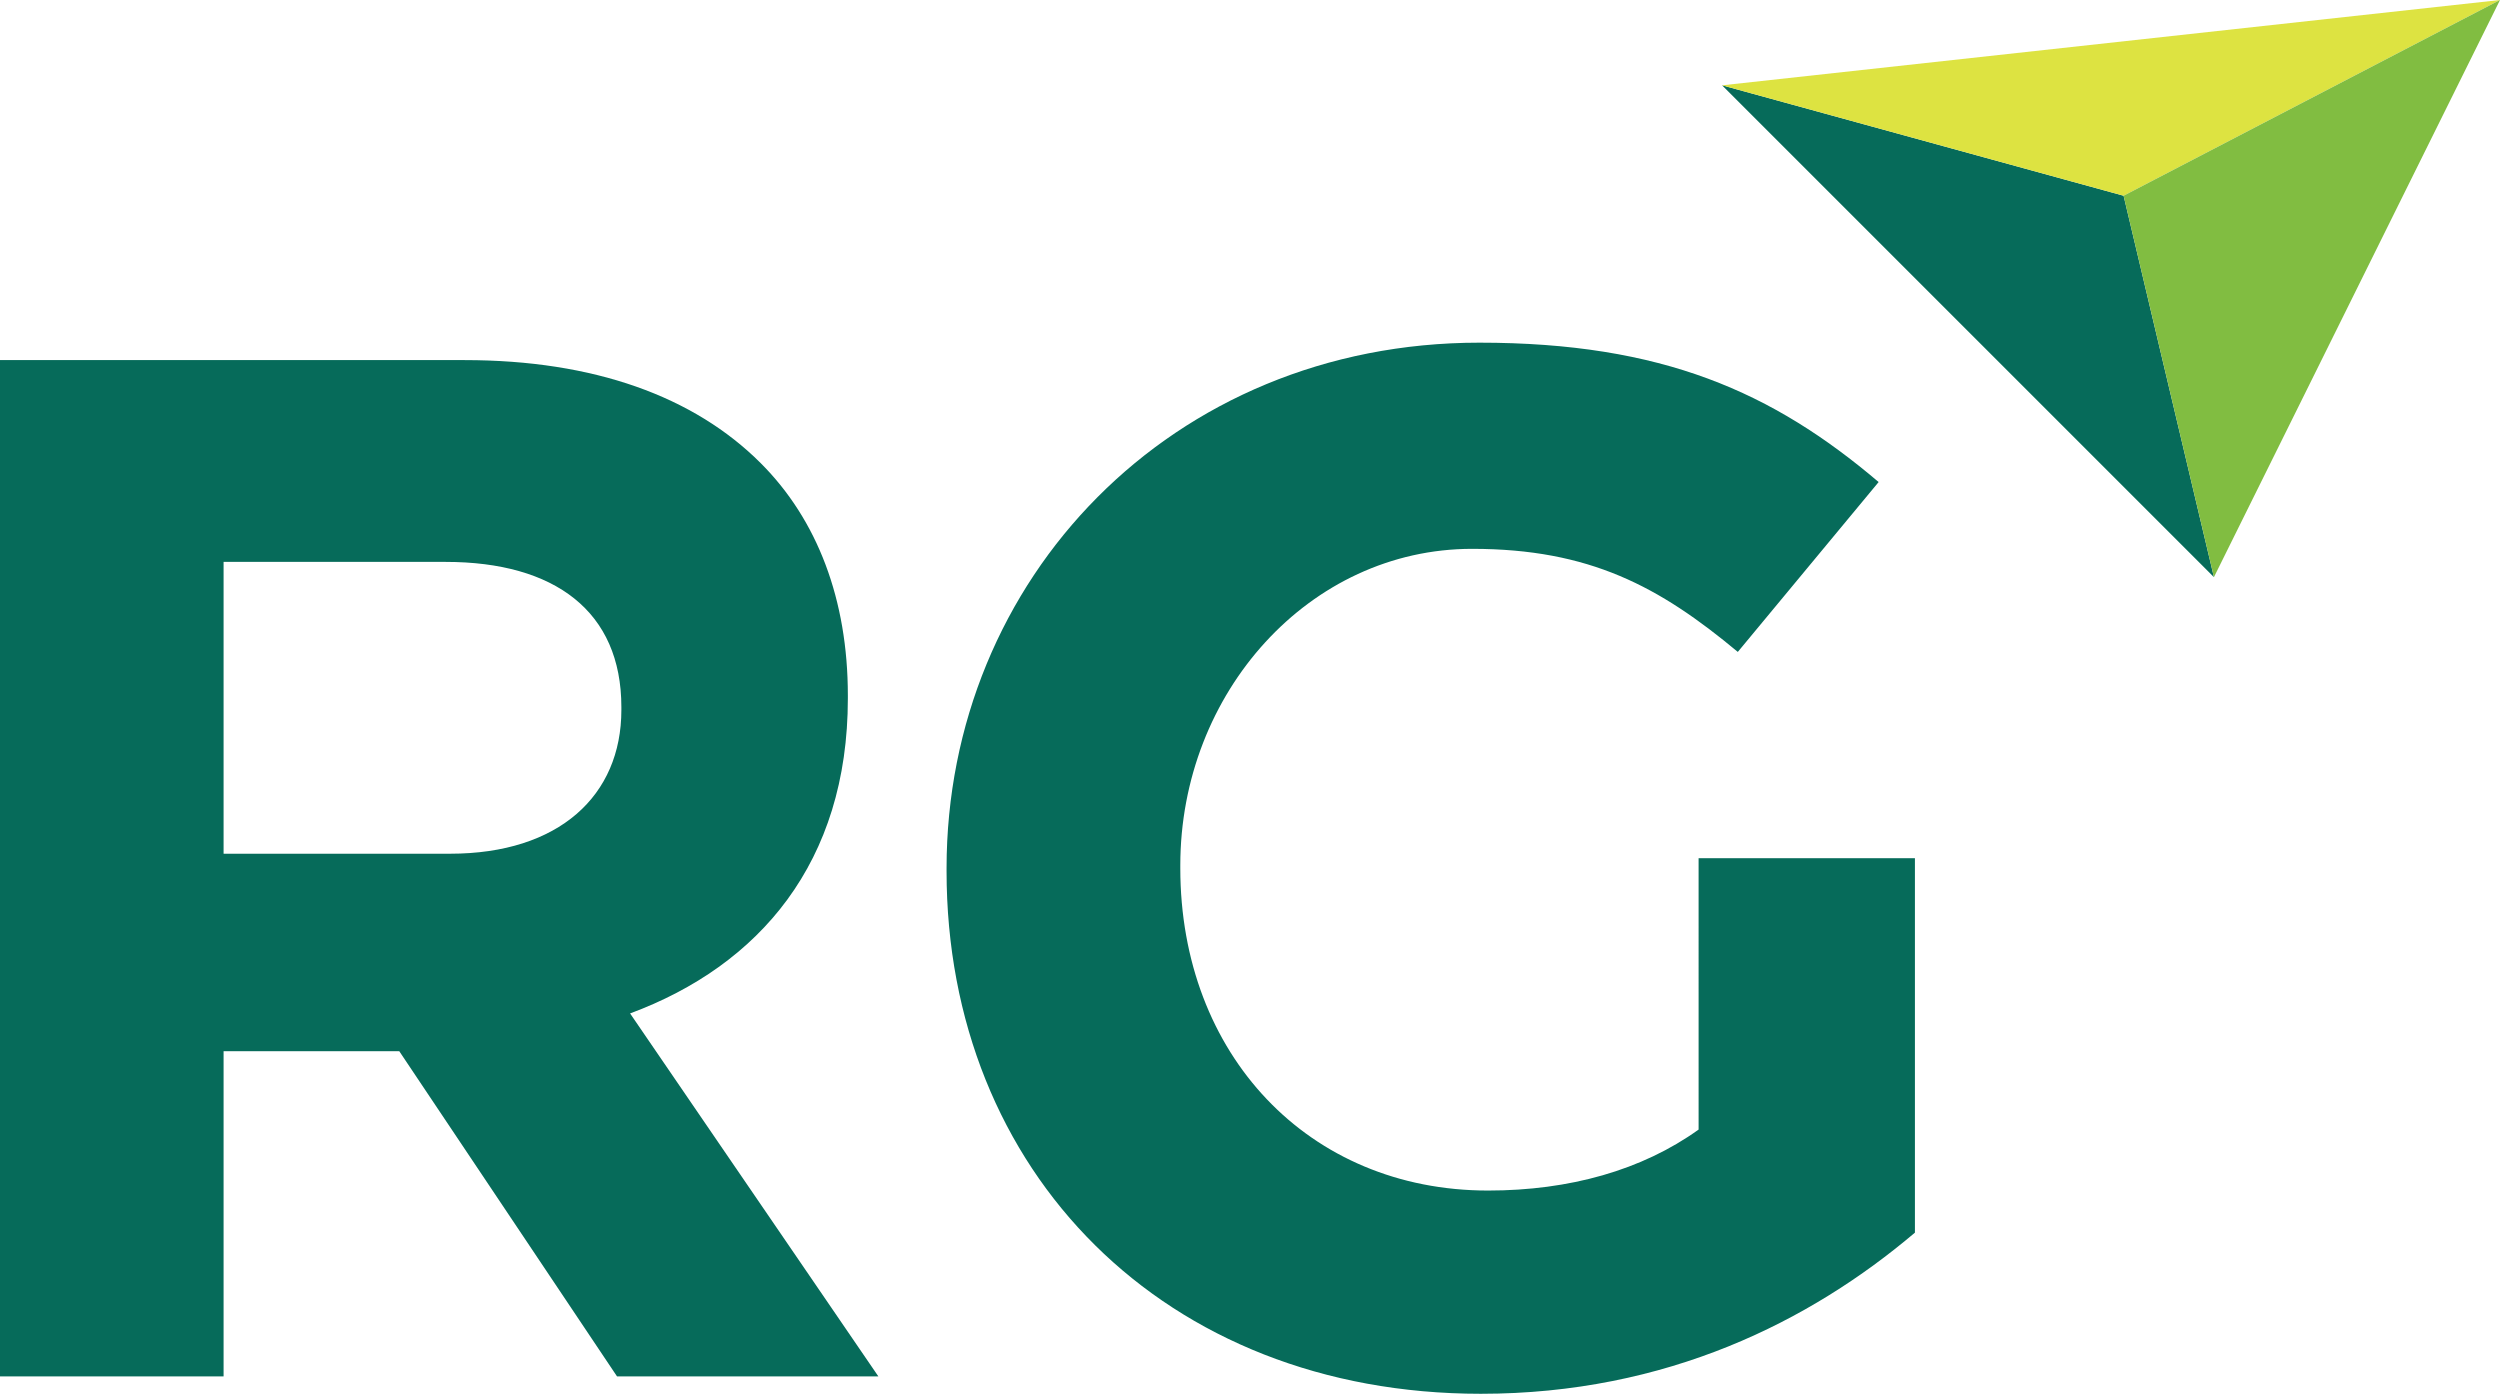
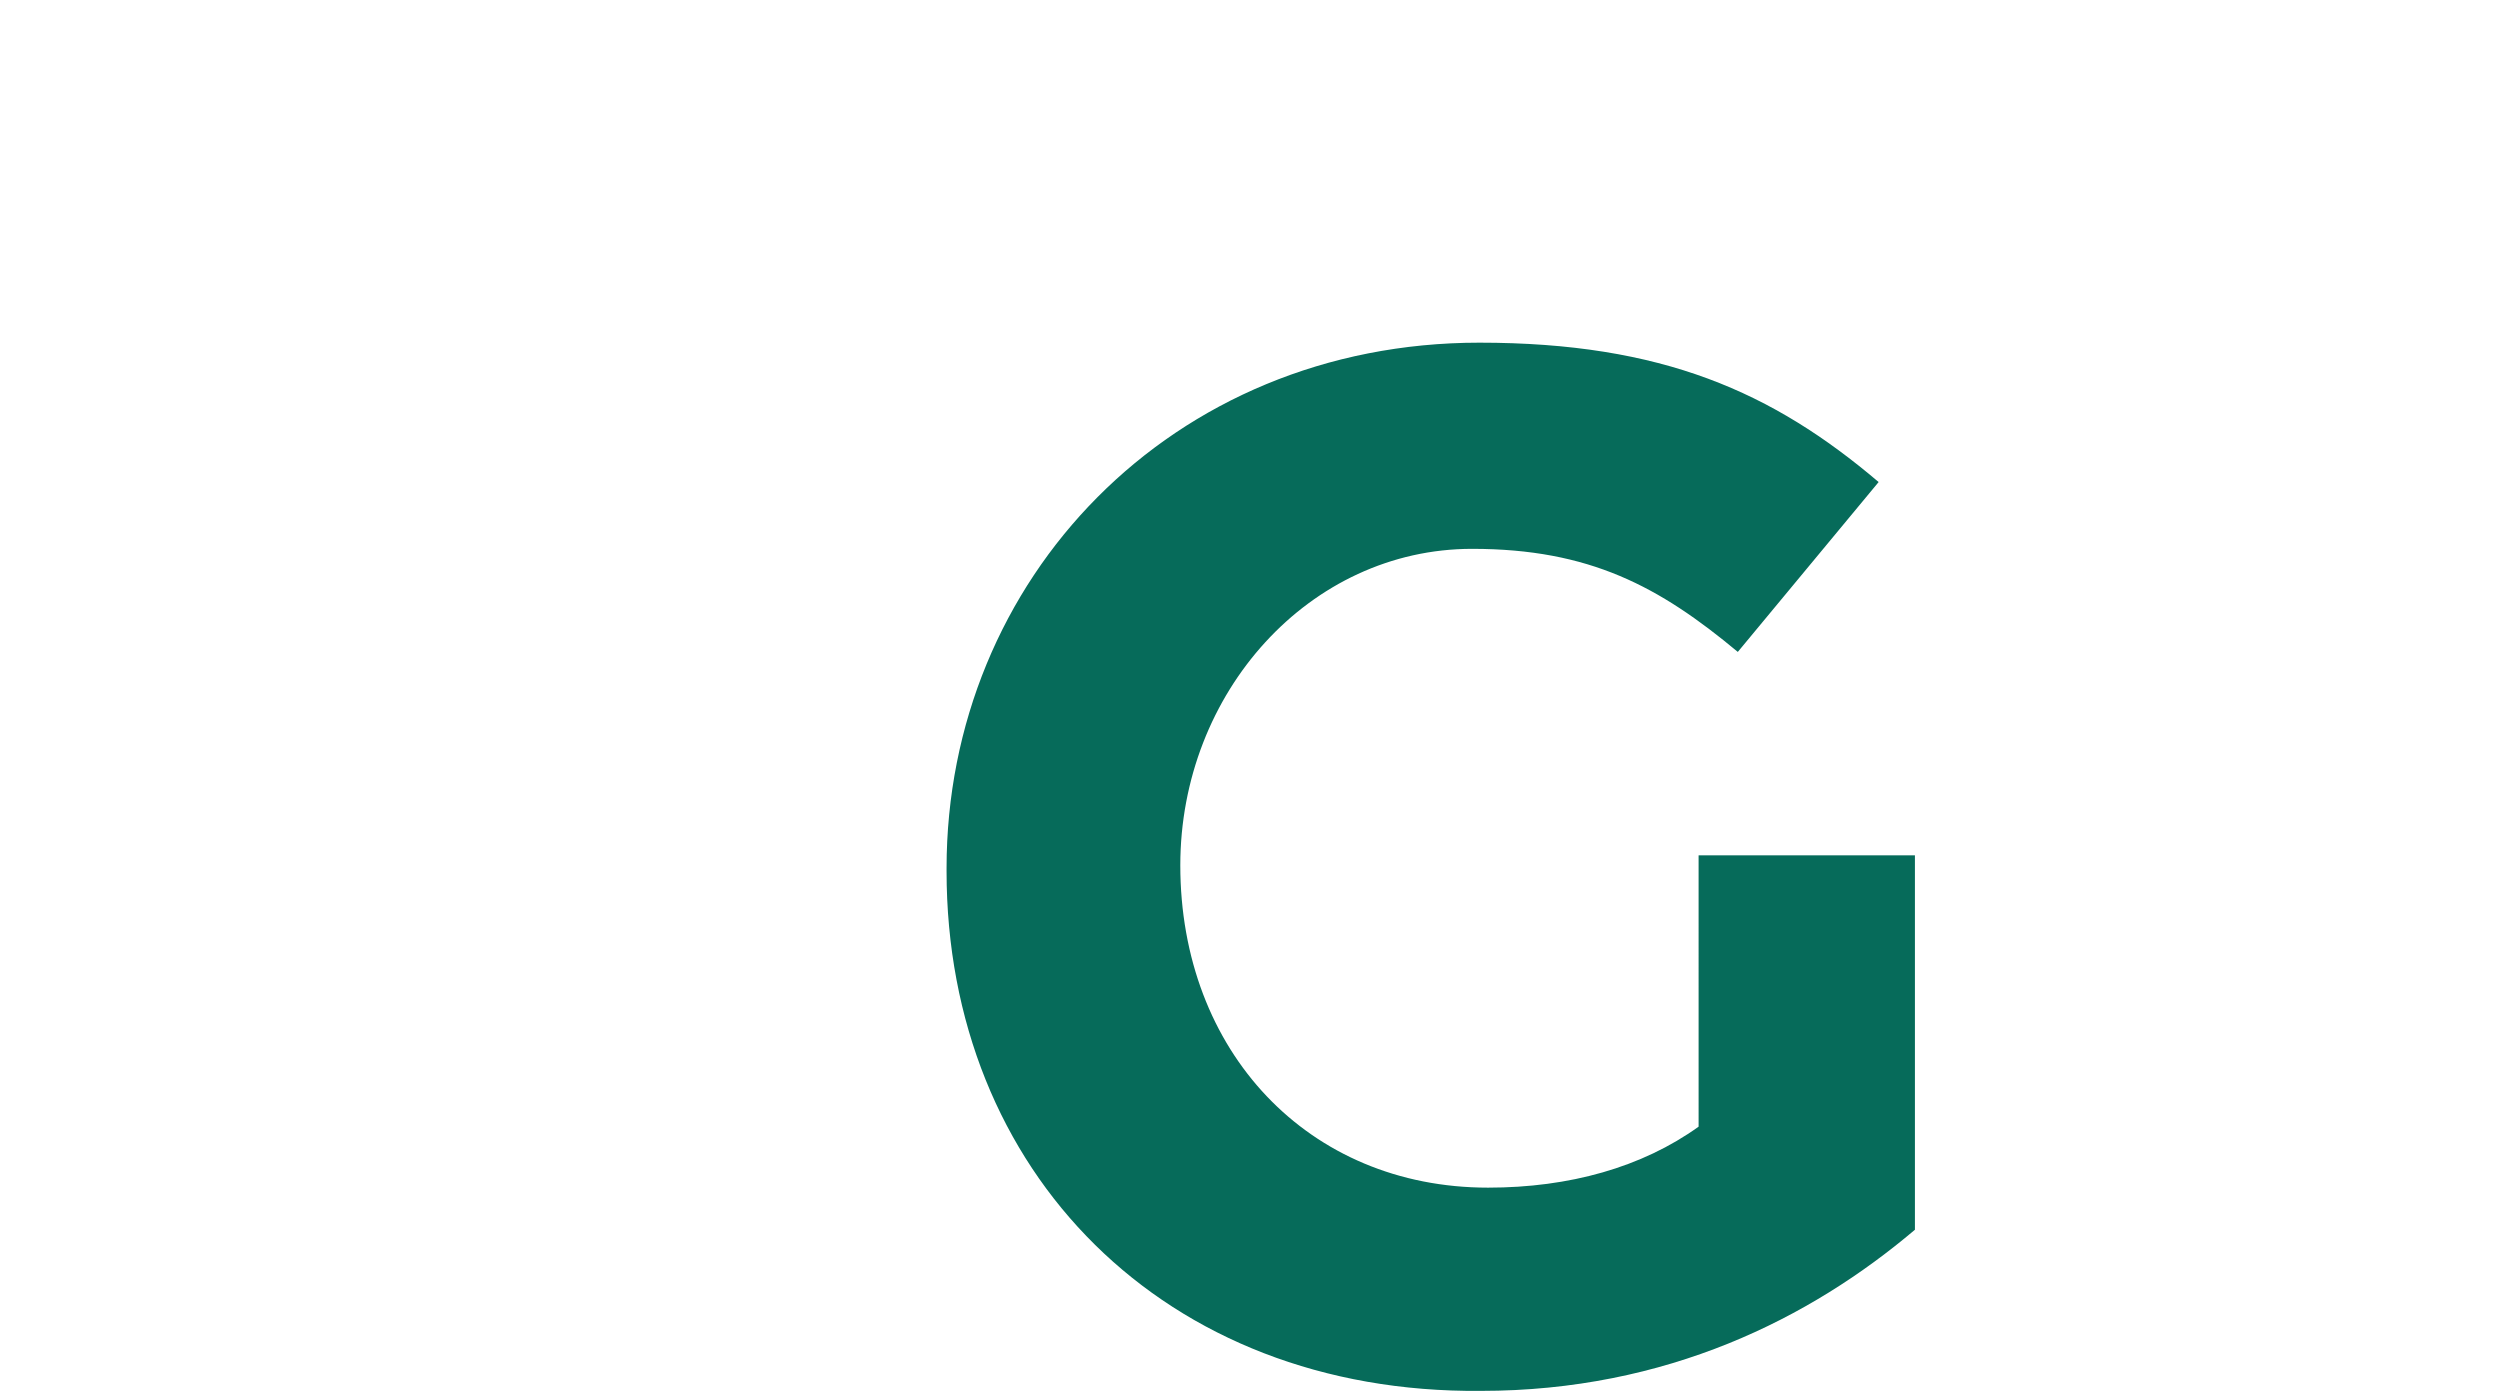
<svg xmlns="http://www.w3.org/2000/svg" version="1.1" id="svg2" x="0px" y="0px" viewBox="0 0 283.465 158.173" style="enable-background:new 0 0 283.465 158.173;" xml:space="preserve">
  <style type="text/css">
	.st0{fill:#066B5A;}
	.st1{fill:#DDE341;}
	.st2{fill:#81BD41;}
</style>
  <g>
-     <path class="st0" d="M0,40.83h52.677c14.65,0,26.009,4.115,33.581,11.687c6.42,6.42,9.877,15.474,9.877,26.339   v0.329c0,18.603-10.041,30.291-24.692,35.723l28.15,41.154H69.961L45.27,119.188H25.351v36.874H0V40.83z    M51.031,96.8c12.347,0,19.424-6.585,19.424-16.297V80.173c0-10.865-7.571-16.462-19.917-16.462H25.351v33.089   H51.031z" />
-     <path class="st0" d="M107.327,98.776v-0.329c0-32.76,25.515-59.593,60.415-59.593   c20.742,0,33.251,5.597,45.269,15.803l-15.968,19.261c-8.889-7.408-16.791-11.687-30.124-11.687   c-18.438,0-33.089,16.296-33.089,35.887v0.329c0,21.071,14.486,36.545,34.898,36.545c9.22,0,17.45-2.305,23.87-6.915   l-0.001-30.768h24.528v42.456c-11.851,10.041-28.148,18.271-49.219,18.271   C132.019,158.036,107.327,132.85,107.327,98.776z" />
+     <path class="st0" d="M107.327,98.776v-0.329c0-32.76,25.515-59.593,60.415-59.593   c20.742,0,33.251,5.597,45.269,15.803l-15.968,19.261c-8.889-7.408-16.791-11.687-30.124-11.687   c-18.438,0-33.089,16.296-33.089,35.887c0,21.071,14.486,36.545,34.898,36.545c9.22,0,17.45-2.305,23.87-6.915   l-0.001-30.768h24.528v42.456c-11.851,10.041-28.148,18.271-49.219,18.271   C132.019,158.036,107.327,132.85,107.327,98.776z" />
  </g>
-   <polygon class="st0" points="195.261,9.674 251.028,65.441 240.785,22.193 " />
-   <polygon class="st1" points="195.261,9.674 240.785,22.193 283.465,0 " />
-   <polygon class="st2" points="251.028,65.441 240.785,22.193 283.465,0 " />
</svg>